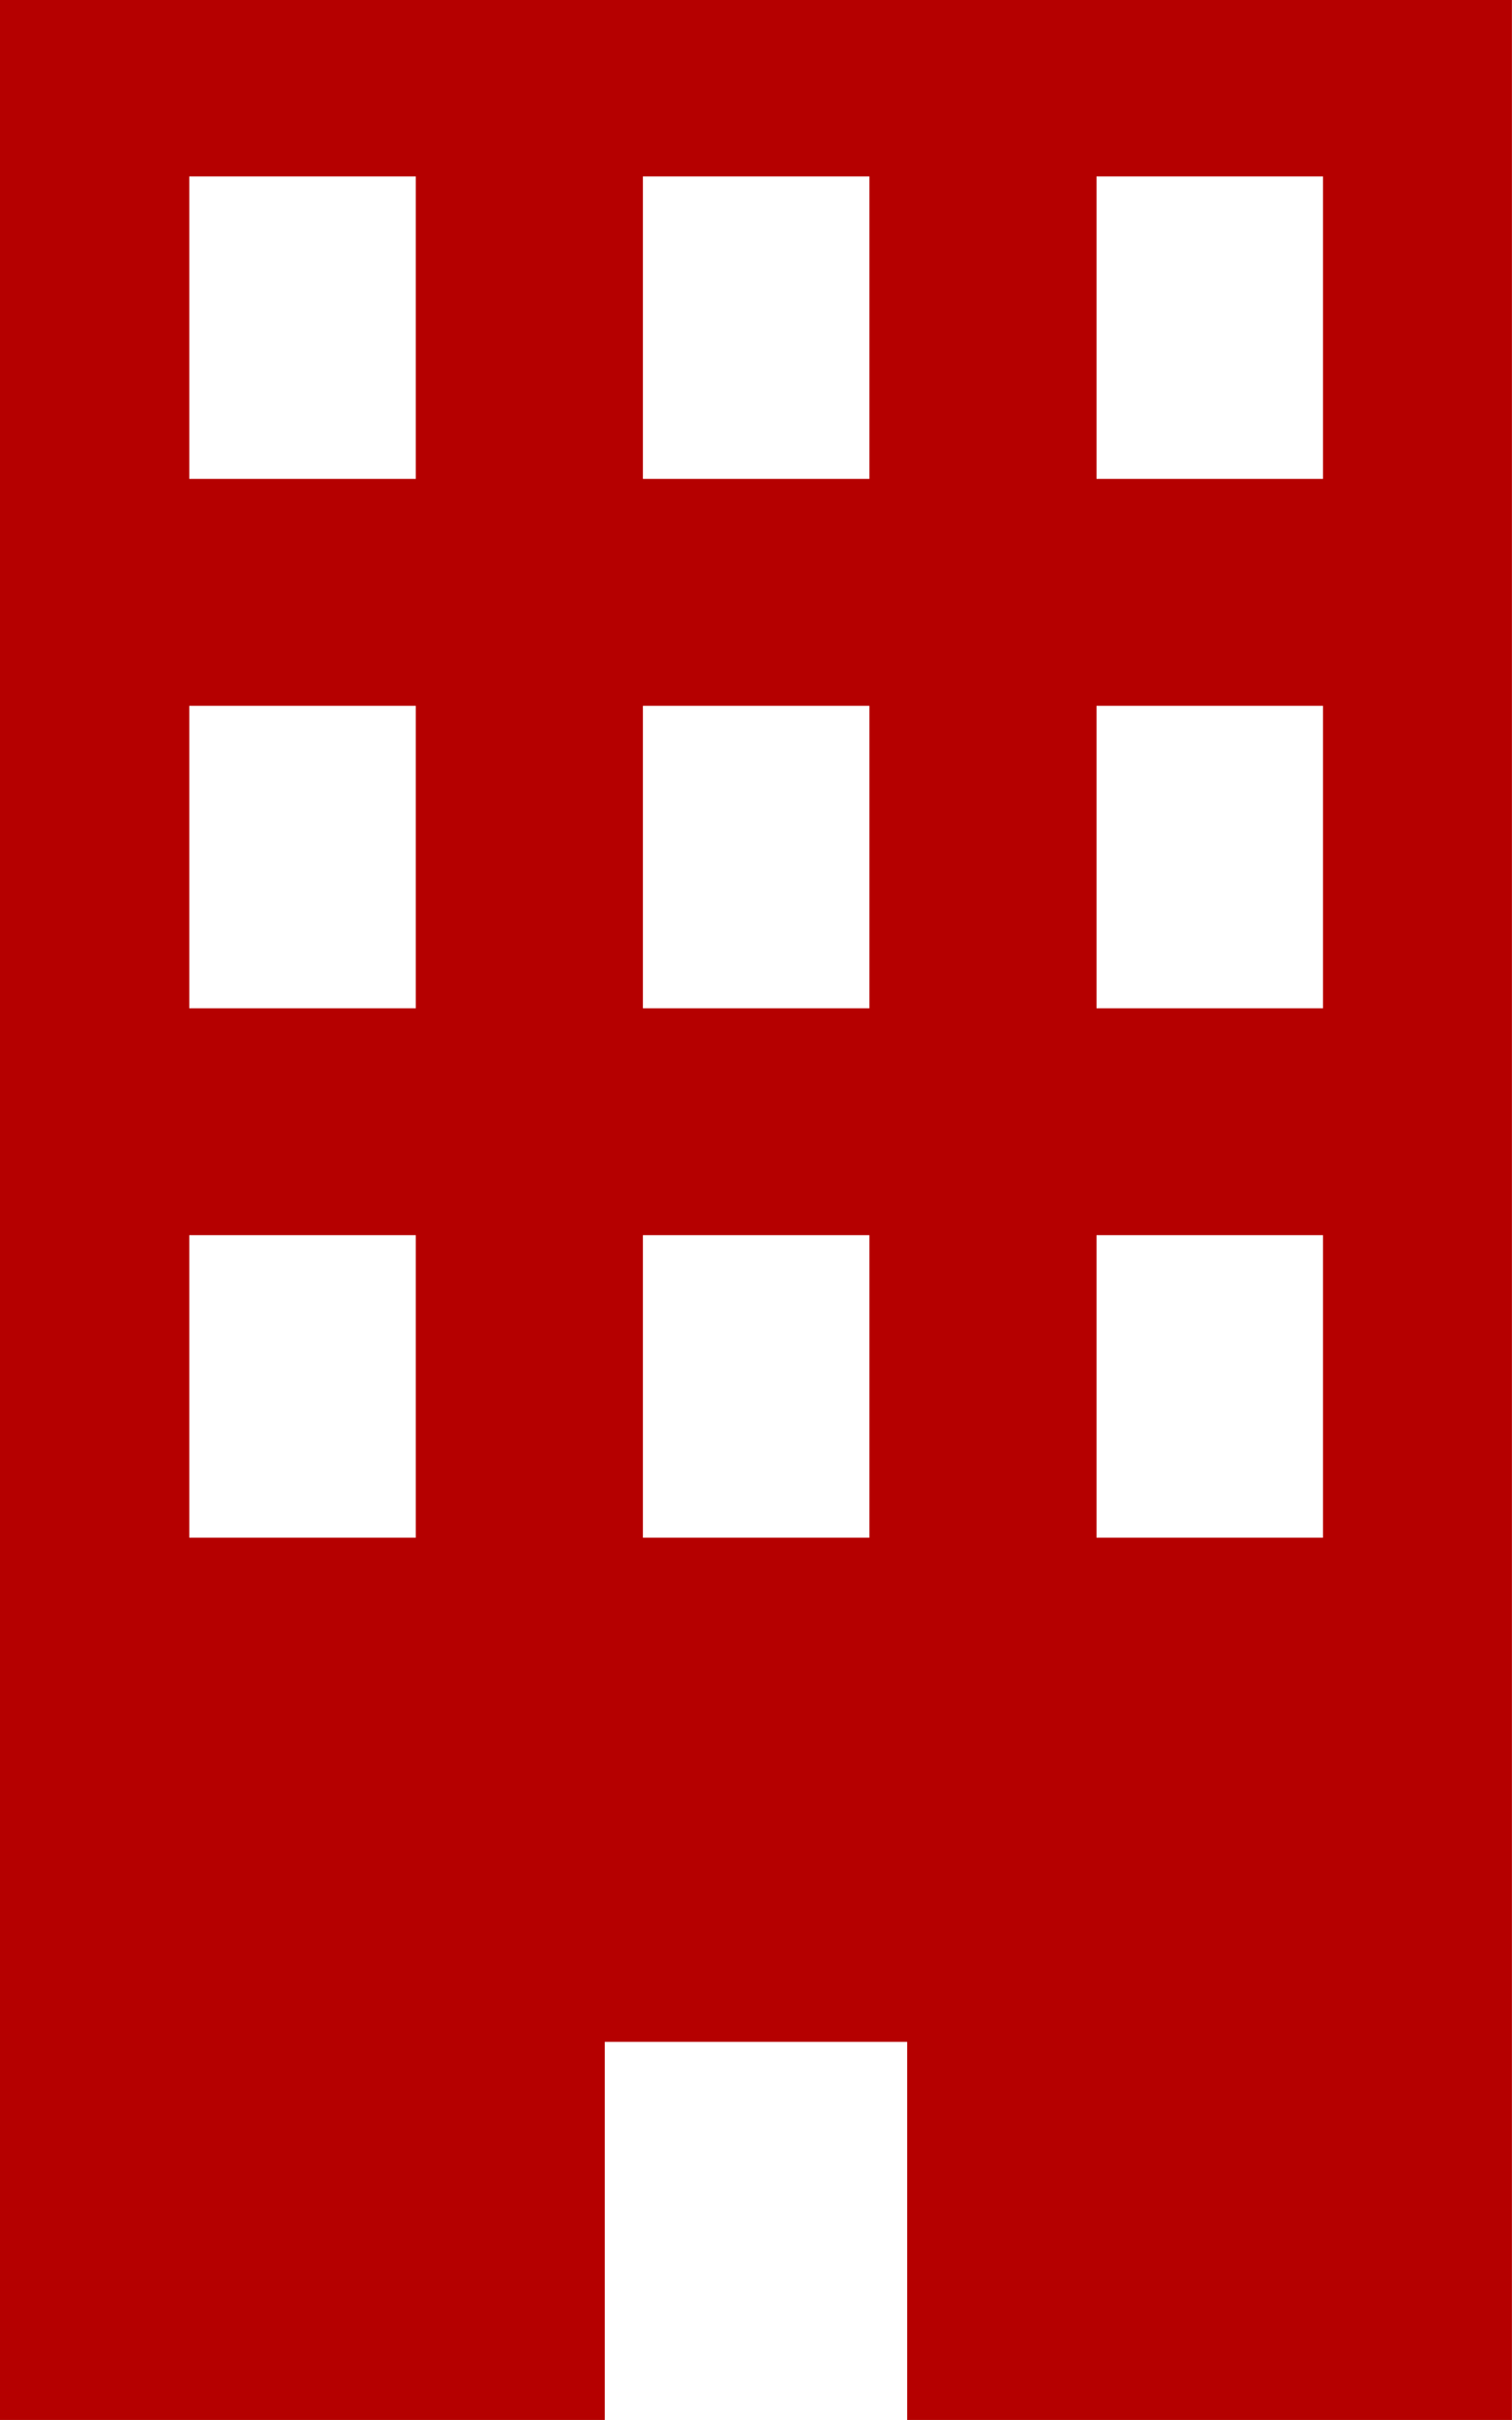
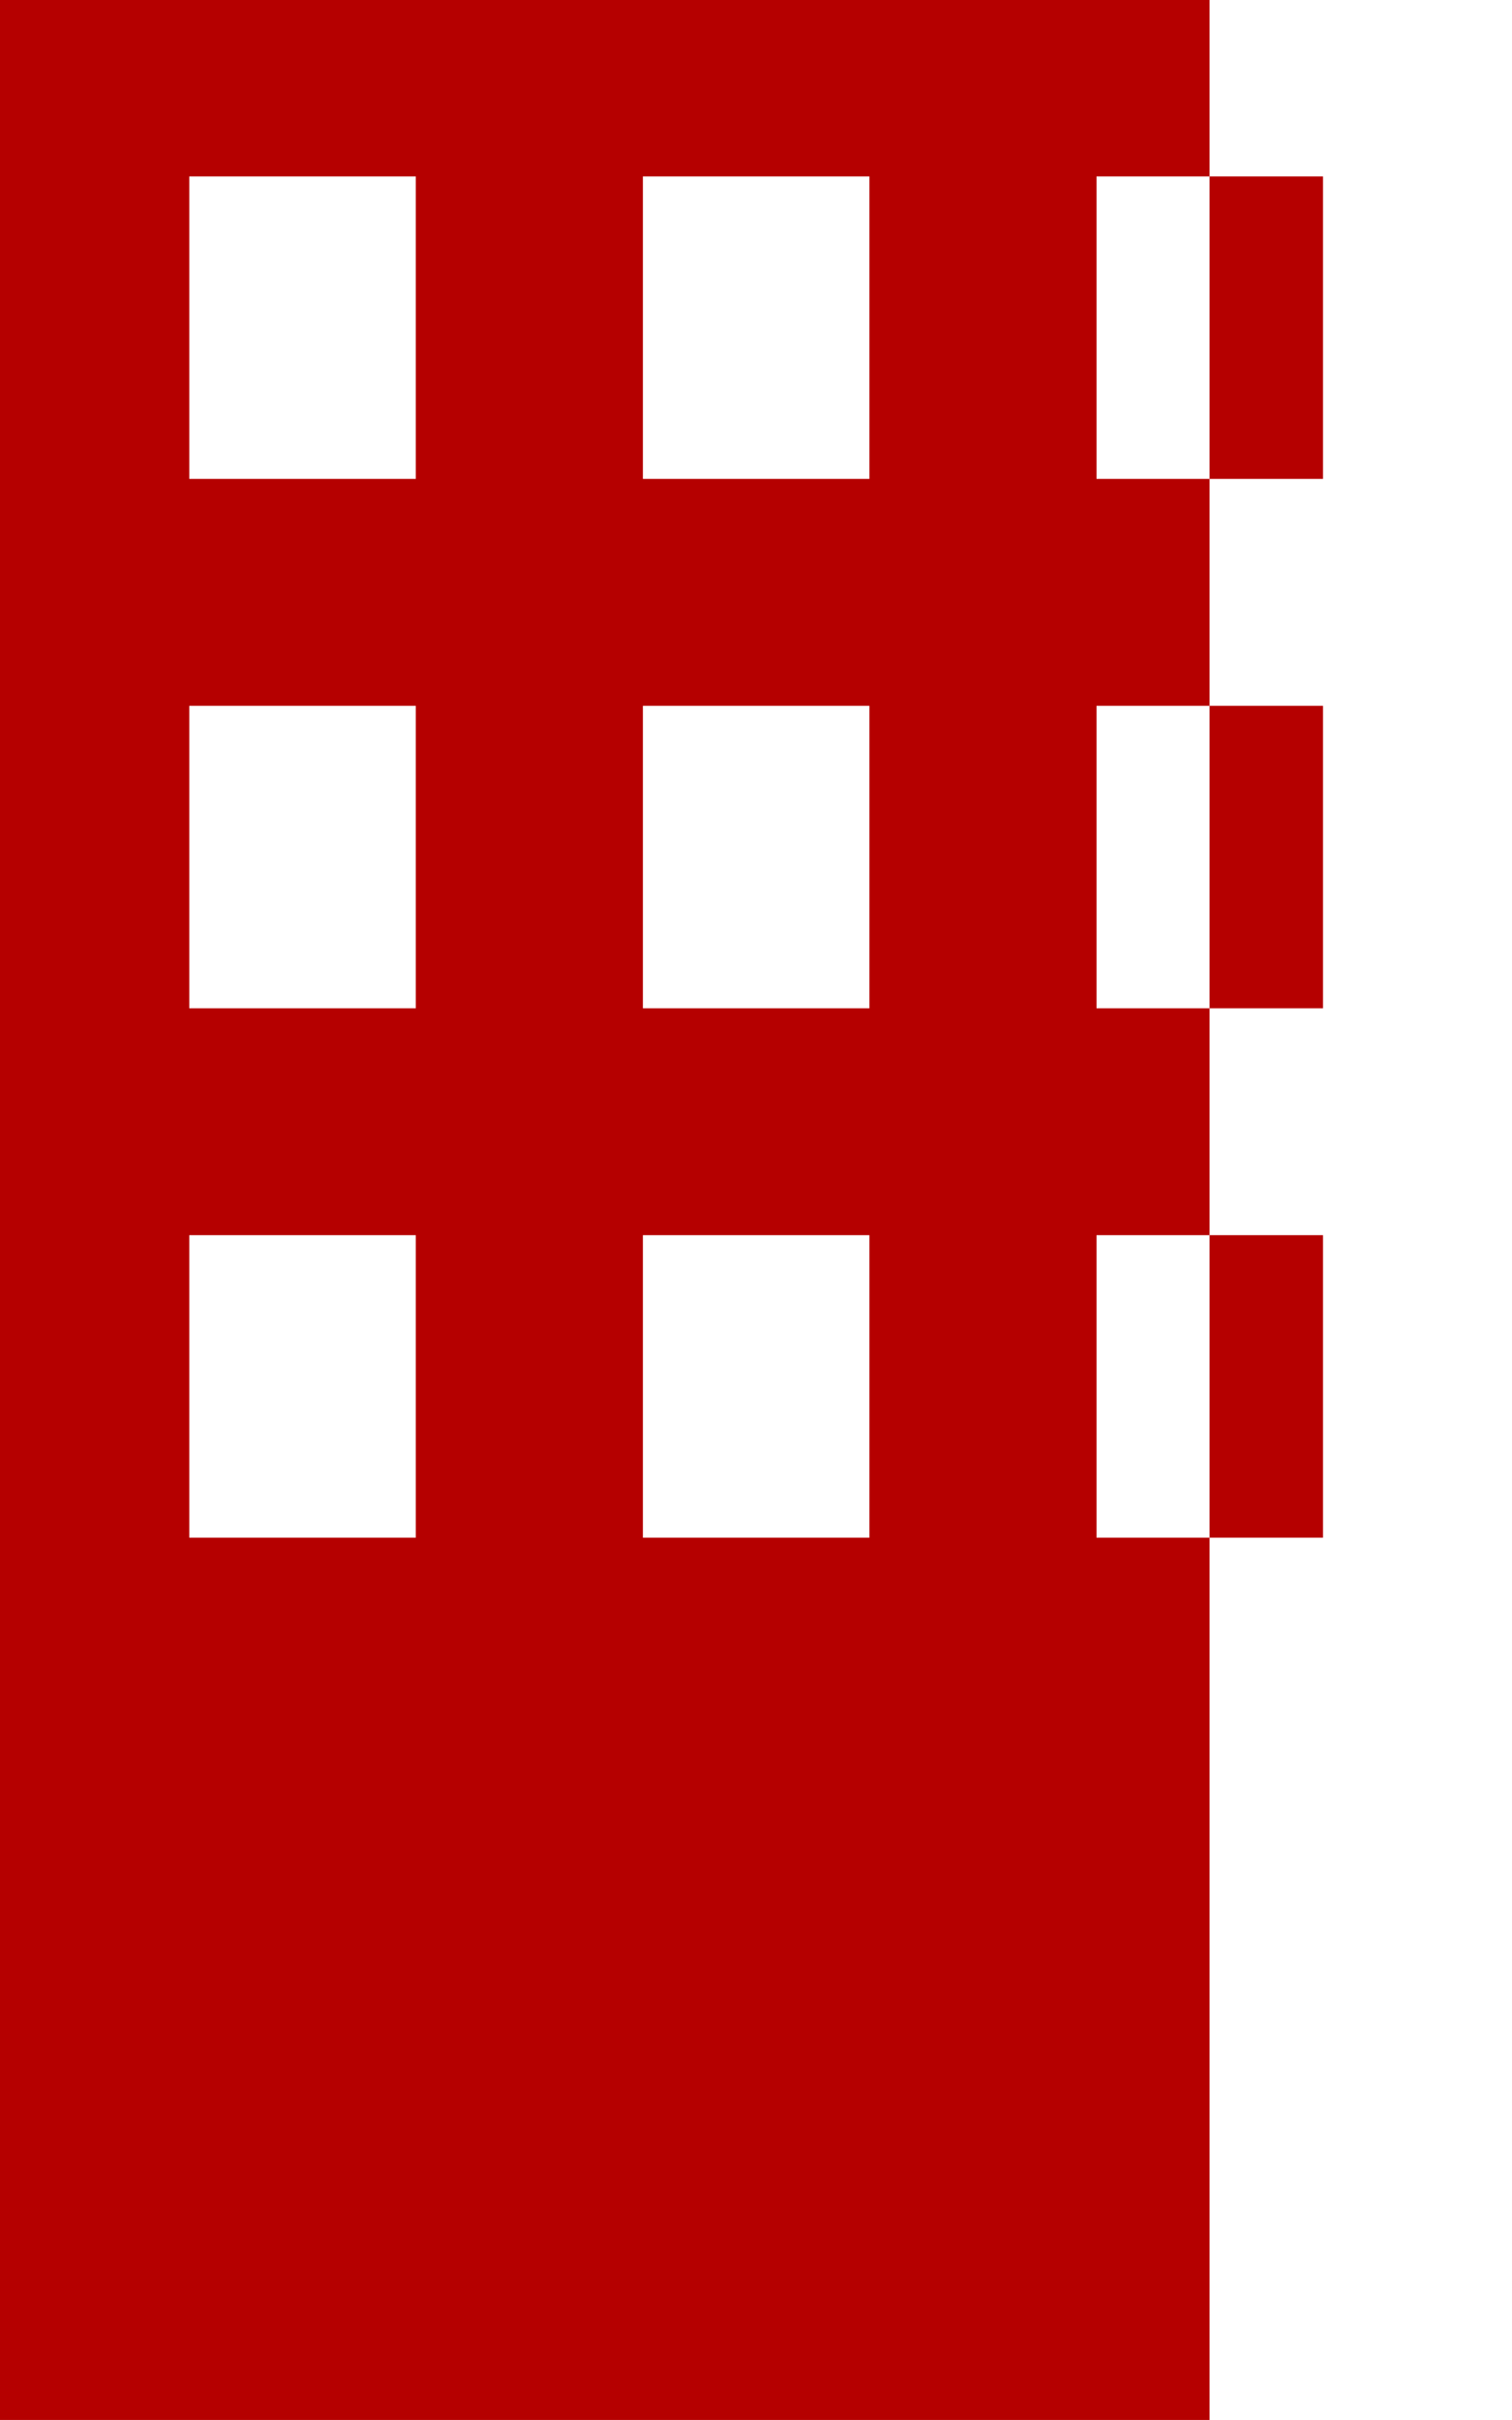
<svg xmlns="http://www.w3.org/2000/svg" width="20.026" height="32.041" viewBox="0 0 20.026 32.041">
  <g id="ビルのアイコン" transform="translate(-96)">
-     <path id="パス_984" data-name="パス 984" d="M96,0V32.041h8.01V27.035h4.005v5.006h8.01V0Zm5.507,20.359h-3V16.354h3Zm0-7.009h-3V9.345h3Zm0-7.009h-3V2.336h3Zm6.008,14.018h-3V16.354h3Zm0-7.009h-3V9.345h3Zm0-7.009h-3V2.336h3Zm6.008,14.018h-3V16.354h3Zm0-7.009h-3V9.345h3Zm0-7.009h-3V2.336h3Z" fill="#b50000" />
+     <path id="パス_984" data-name="パス 984" d="M96,0V32.041h8.01V27.035v5.006h8.01V0Zm5.507,20.359h-3V16.354h3Zm0-7.009h-3V9.345h3Zm0-7.009h-3V2.336h3Zm6.008,14.018h-3V16.354h3Zm0-7.009h-3V9.345h3Zm0-7.009h-3V2.336h3Zm6.008,14.018h-3V16.354h3Zm0-7.009h-3V9.345h3Zm0-7.009h-3V2.336h3Z" fill="#b50000" />
  </g>
</svg>